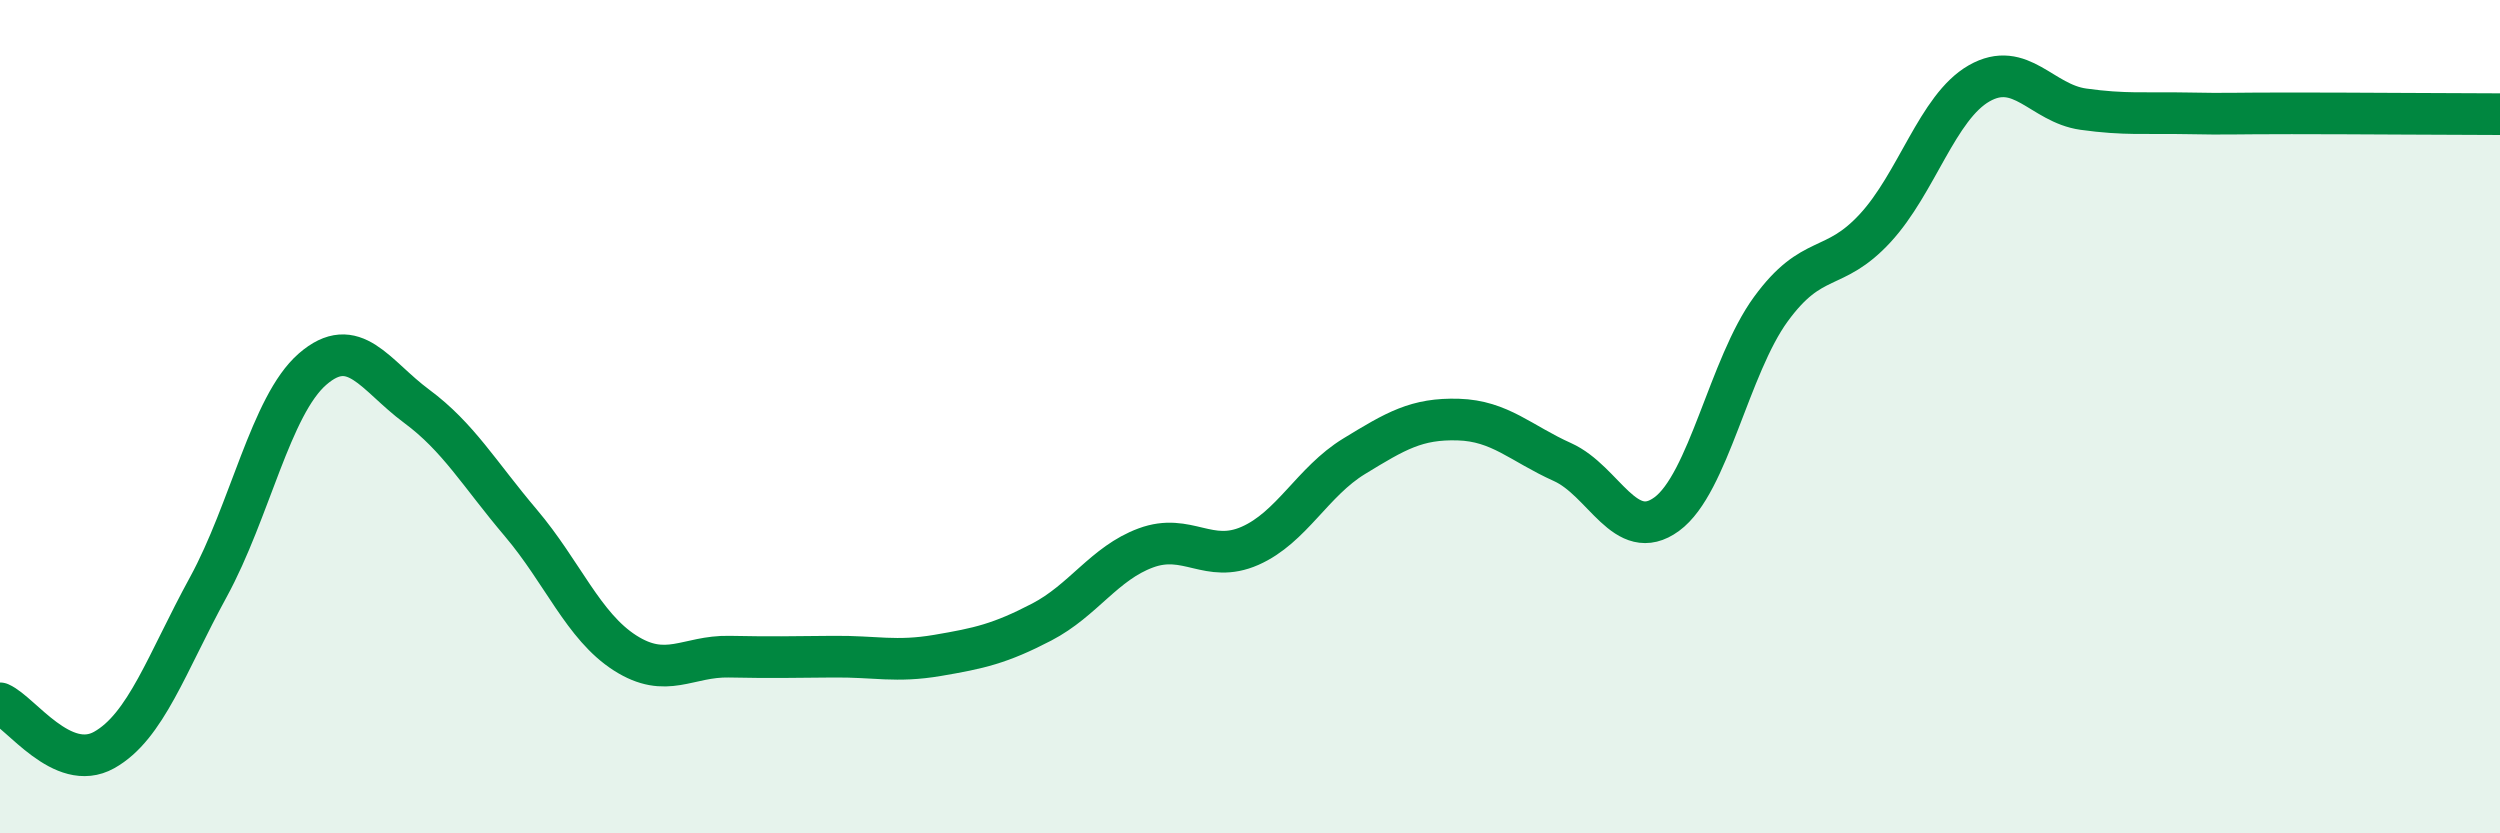
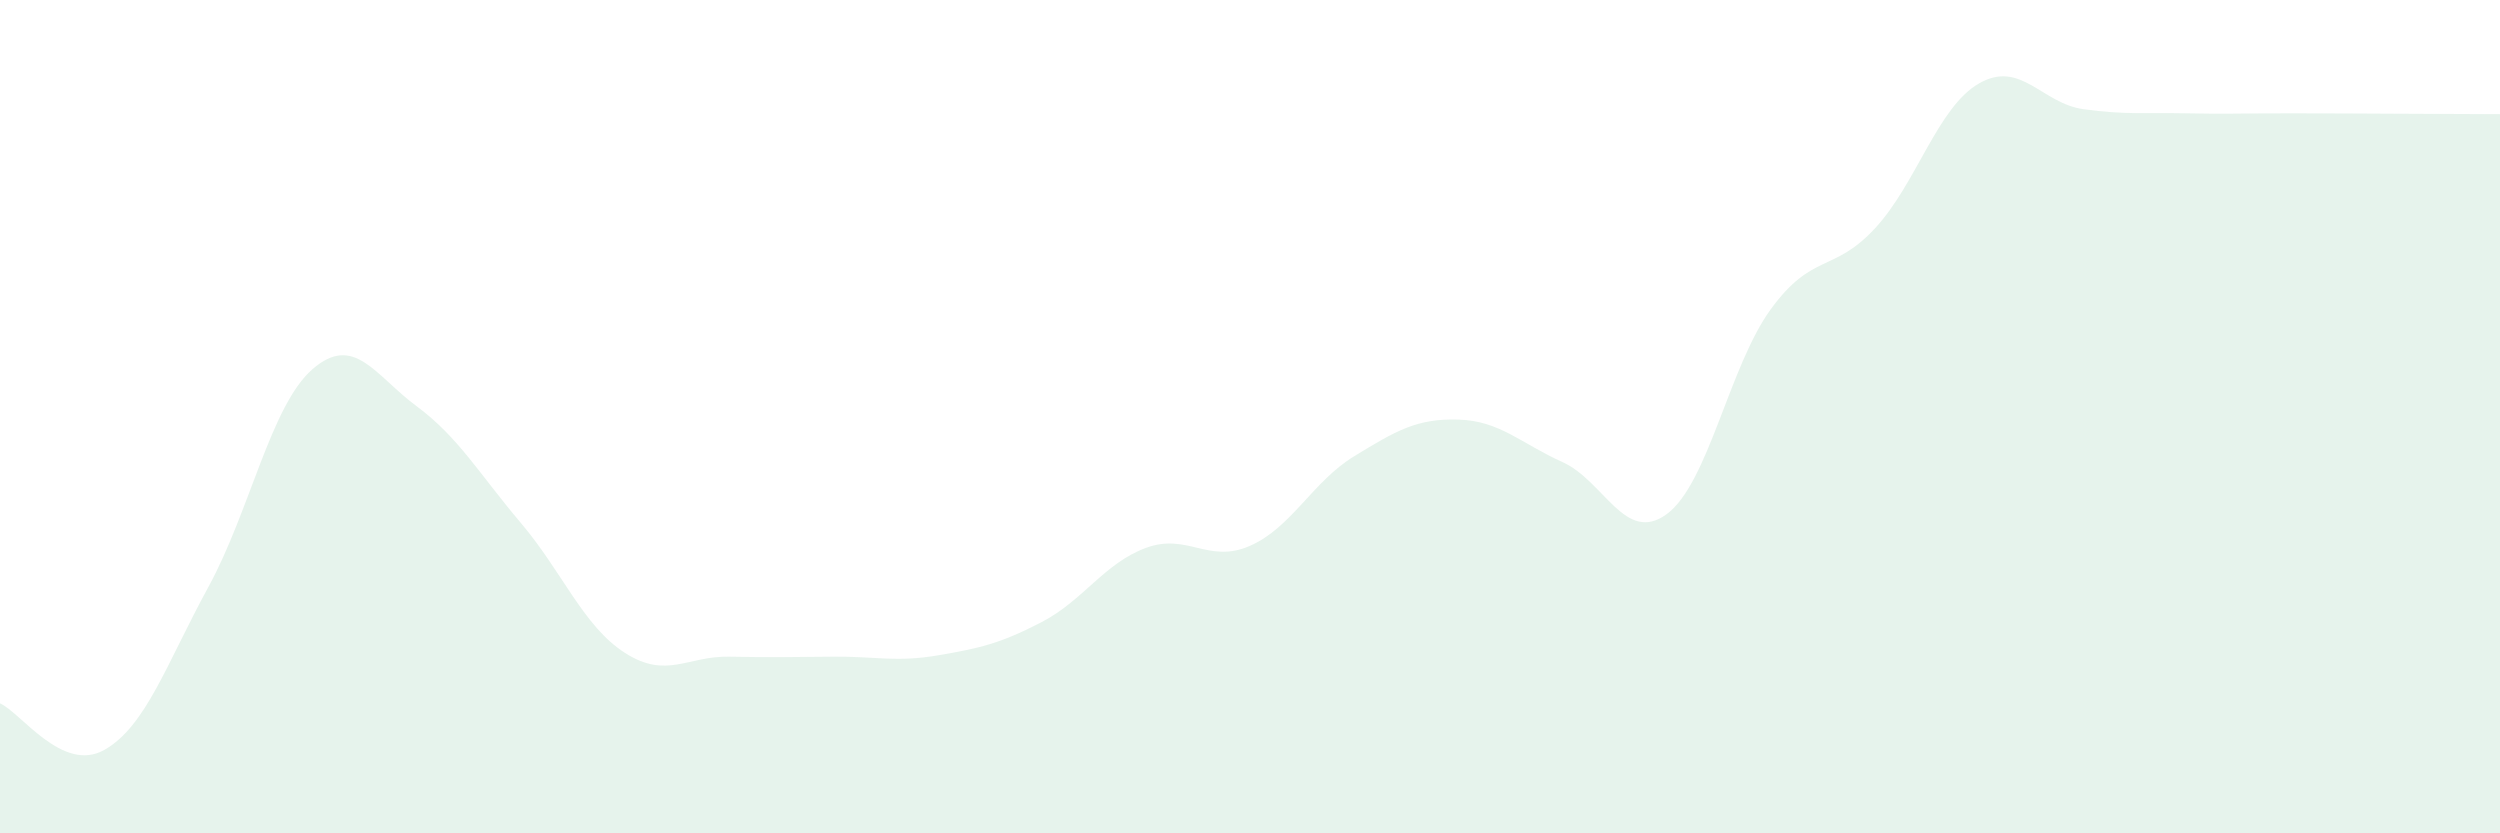
<svg xmlns="http://www.w3.org/2000/svg" width="60" height="20" viewBox="0 0 60 20">
  <path d="M 0,16.88 C 0.5,17.1 1.5,18.56 2.5,18 C 3.5,17.44 4,15.92 5,14.09 C 6,12.26 6.5,9.73 7.5,8.86 C 8.5,7.99 9,9.01 10,9.75 C 11,10.49 11.5,11.37 12.5,12.55 C 13.5,13.73 14,15.03 15,15.67 C 16,16.31 16.5,15.74 17.5,15.76 C 18.5,15.78 19,15.77 20,15.76 C 21,15.75 21.5,15.9 22.5,15.73 C 23.5,15.56 24,15.45 25,14.93 C 26,14.41 26.5,13.52 27.5,13.15 C 28.5,12.78 29,13.54 30,13.1 C 31,12.66 31.5,11.56 32.5,10.95 C 33.5,10.34 34,10.04 35,10.07 C 36,10.1 36.5,10.64 37.5,11.09 C 38.5,11.54 39,13.07 40,12.34 C 41,11.61 41.5,8.79 42.5,7.42 C 43.5,6.05 44,6.56 45,5.48 C 46,4.4 46.5,2.57 47.5,2 C 48.5,1.43 49,2.48 50,2.62 C 51,2.76 51.5,2.7 52.5,2.72 C 53.5,2.74 53.5,2.72 55,2.72 C 56.5,2.72 59,2.74 60,2.74L60 20L0 20Z" fill="#008740" opacity="0.1" stroke-linecap="round" stroke-linejoin="round" />
-   <path d="M 0,16.88 C 0.5,17.1 1.5,18.56 2.5,18 C 3.5,17.44 4,15.92 5,14.09 C 6,12.26 6.5,9.73 7.5,8.86 C 8.5,7.99 9,9.01 10,9.75 C 11,10.49 11.5,11.37 12.5,12.55 C 13.5,13.73 14,15.03 15,15.67 C 16,16.31 16.5,15.74 17.5,15.76 C 18.5,15.78 19,15.77 20,15.76 C 21,15.75 21.5,15.9 22.5,15.73 C 23.5,15.56 24,15.45 25,14.93 C 26,14.41 26.5,13.52 27.5,13.15 C 28.5,12.78 29,13.54 30,13.1 C 31,12.66 31.5,11.56 32.5,10.95 C 33.5,10.34 34,10.04 35,10.07 C 36,10.1 36.5,10.64 37.5,11.09 C 38.5,11.54 39,13.07 40,12.34 C 41,11.61 41.5,8.79 42.5,7.42 C 43.5,6.05 44,6.56 45,5.48 C 46,4.4 46.5,2.57 47.5,2 C 48.5,1.43 49,2.48 50,2.62 C 51,2.76 51.5,2.7 52.5,2.72 C 53.5,2.74 53.5,2.72 55,2.72 C 56.5,2.72 59,2.74 60,2.74" stroke="#008740" stroke-width="1" fill="none" stroke-linecap="round" stroke-linejoin="round" />
</svg>